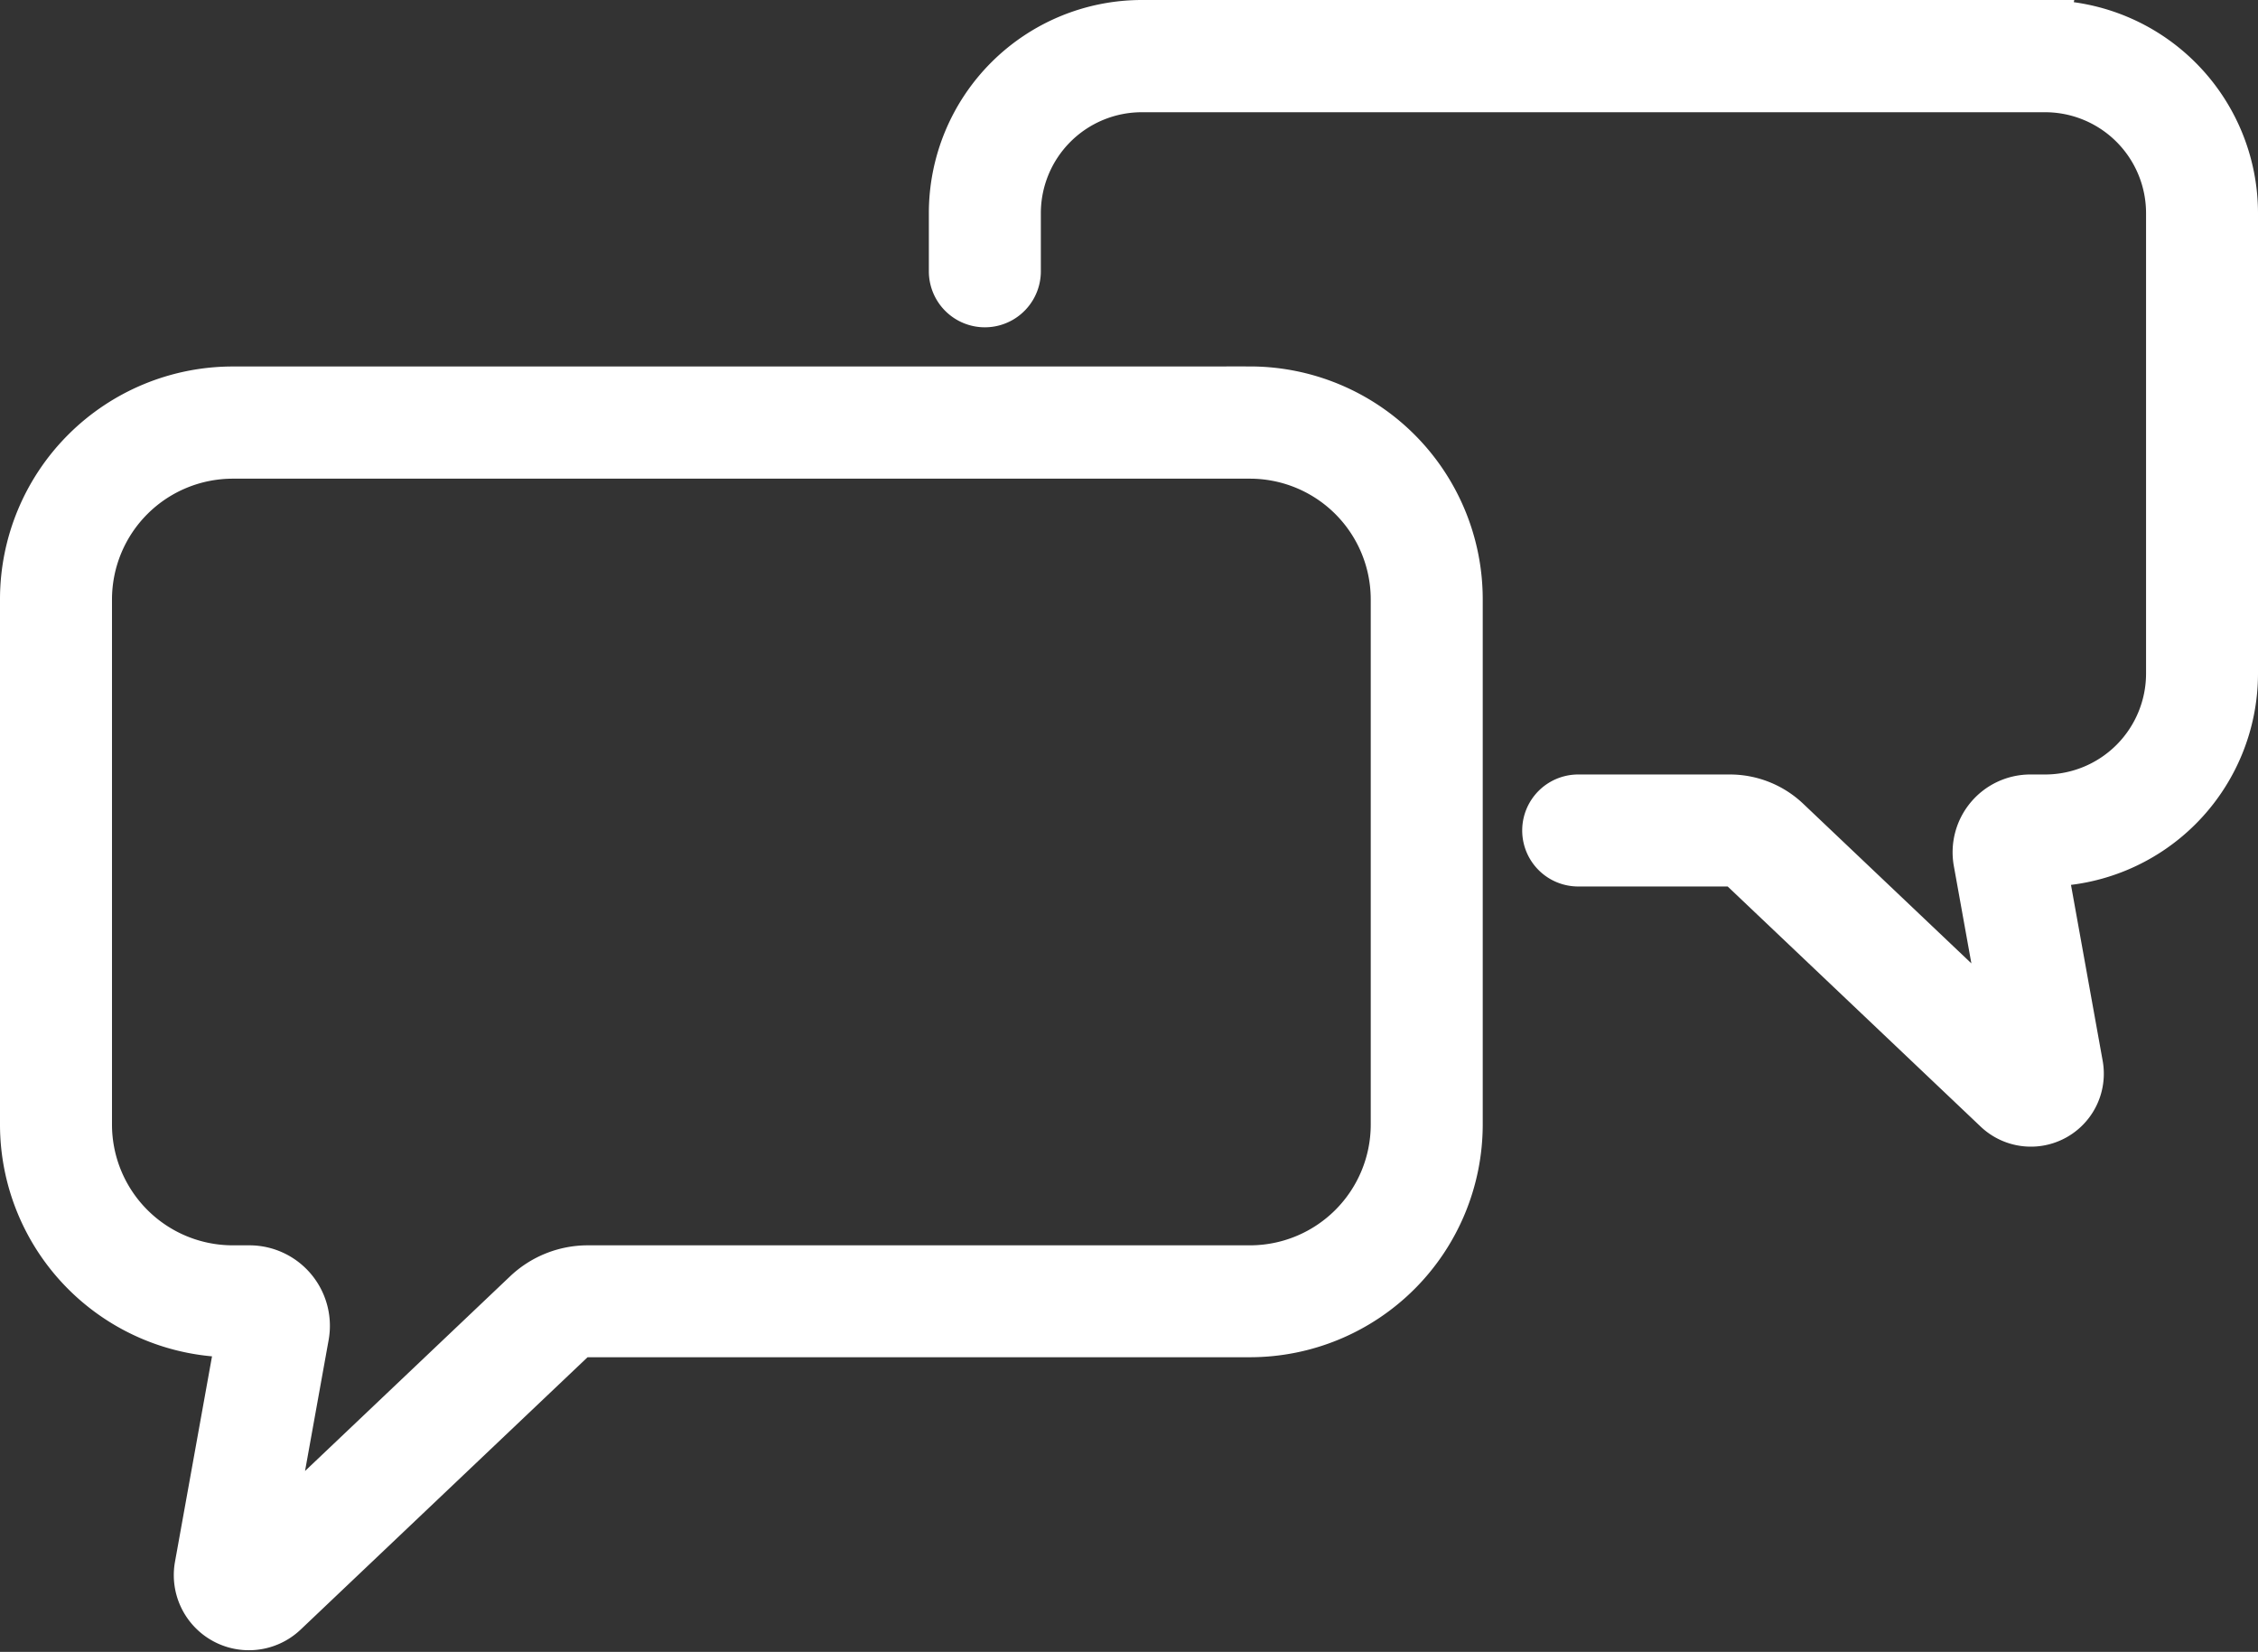
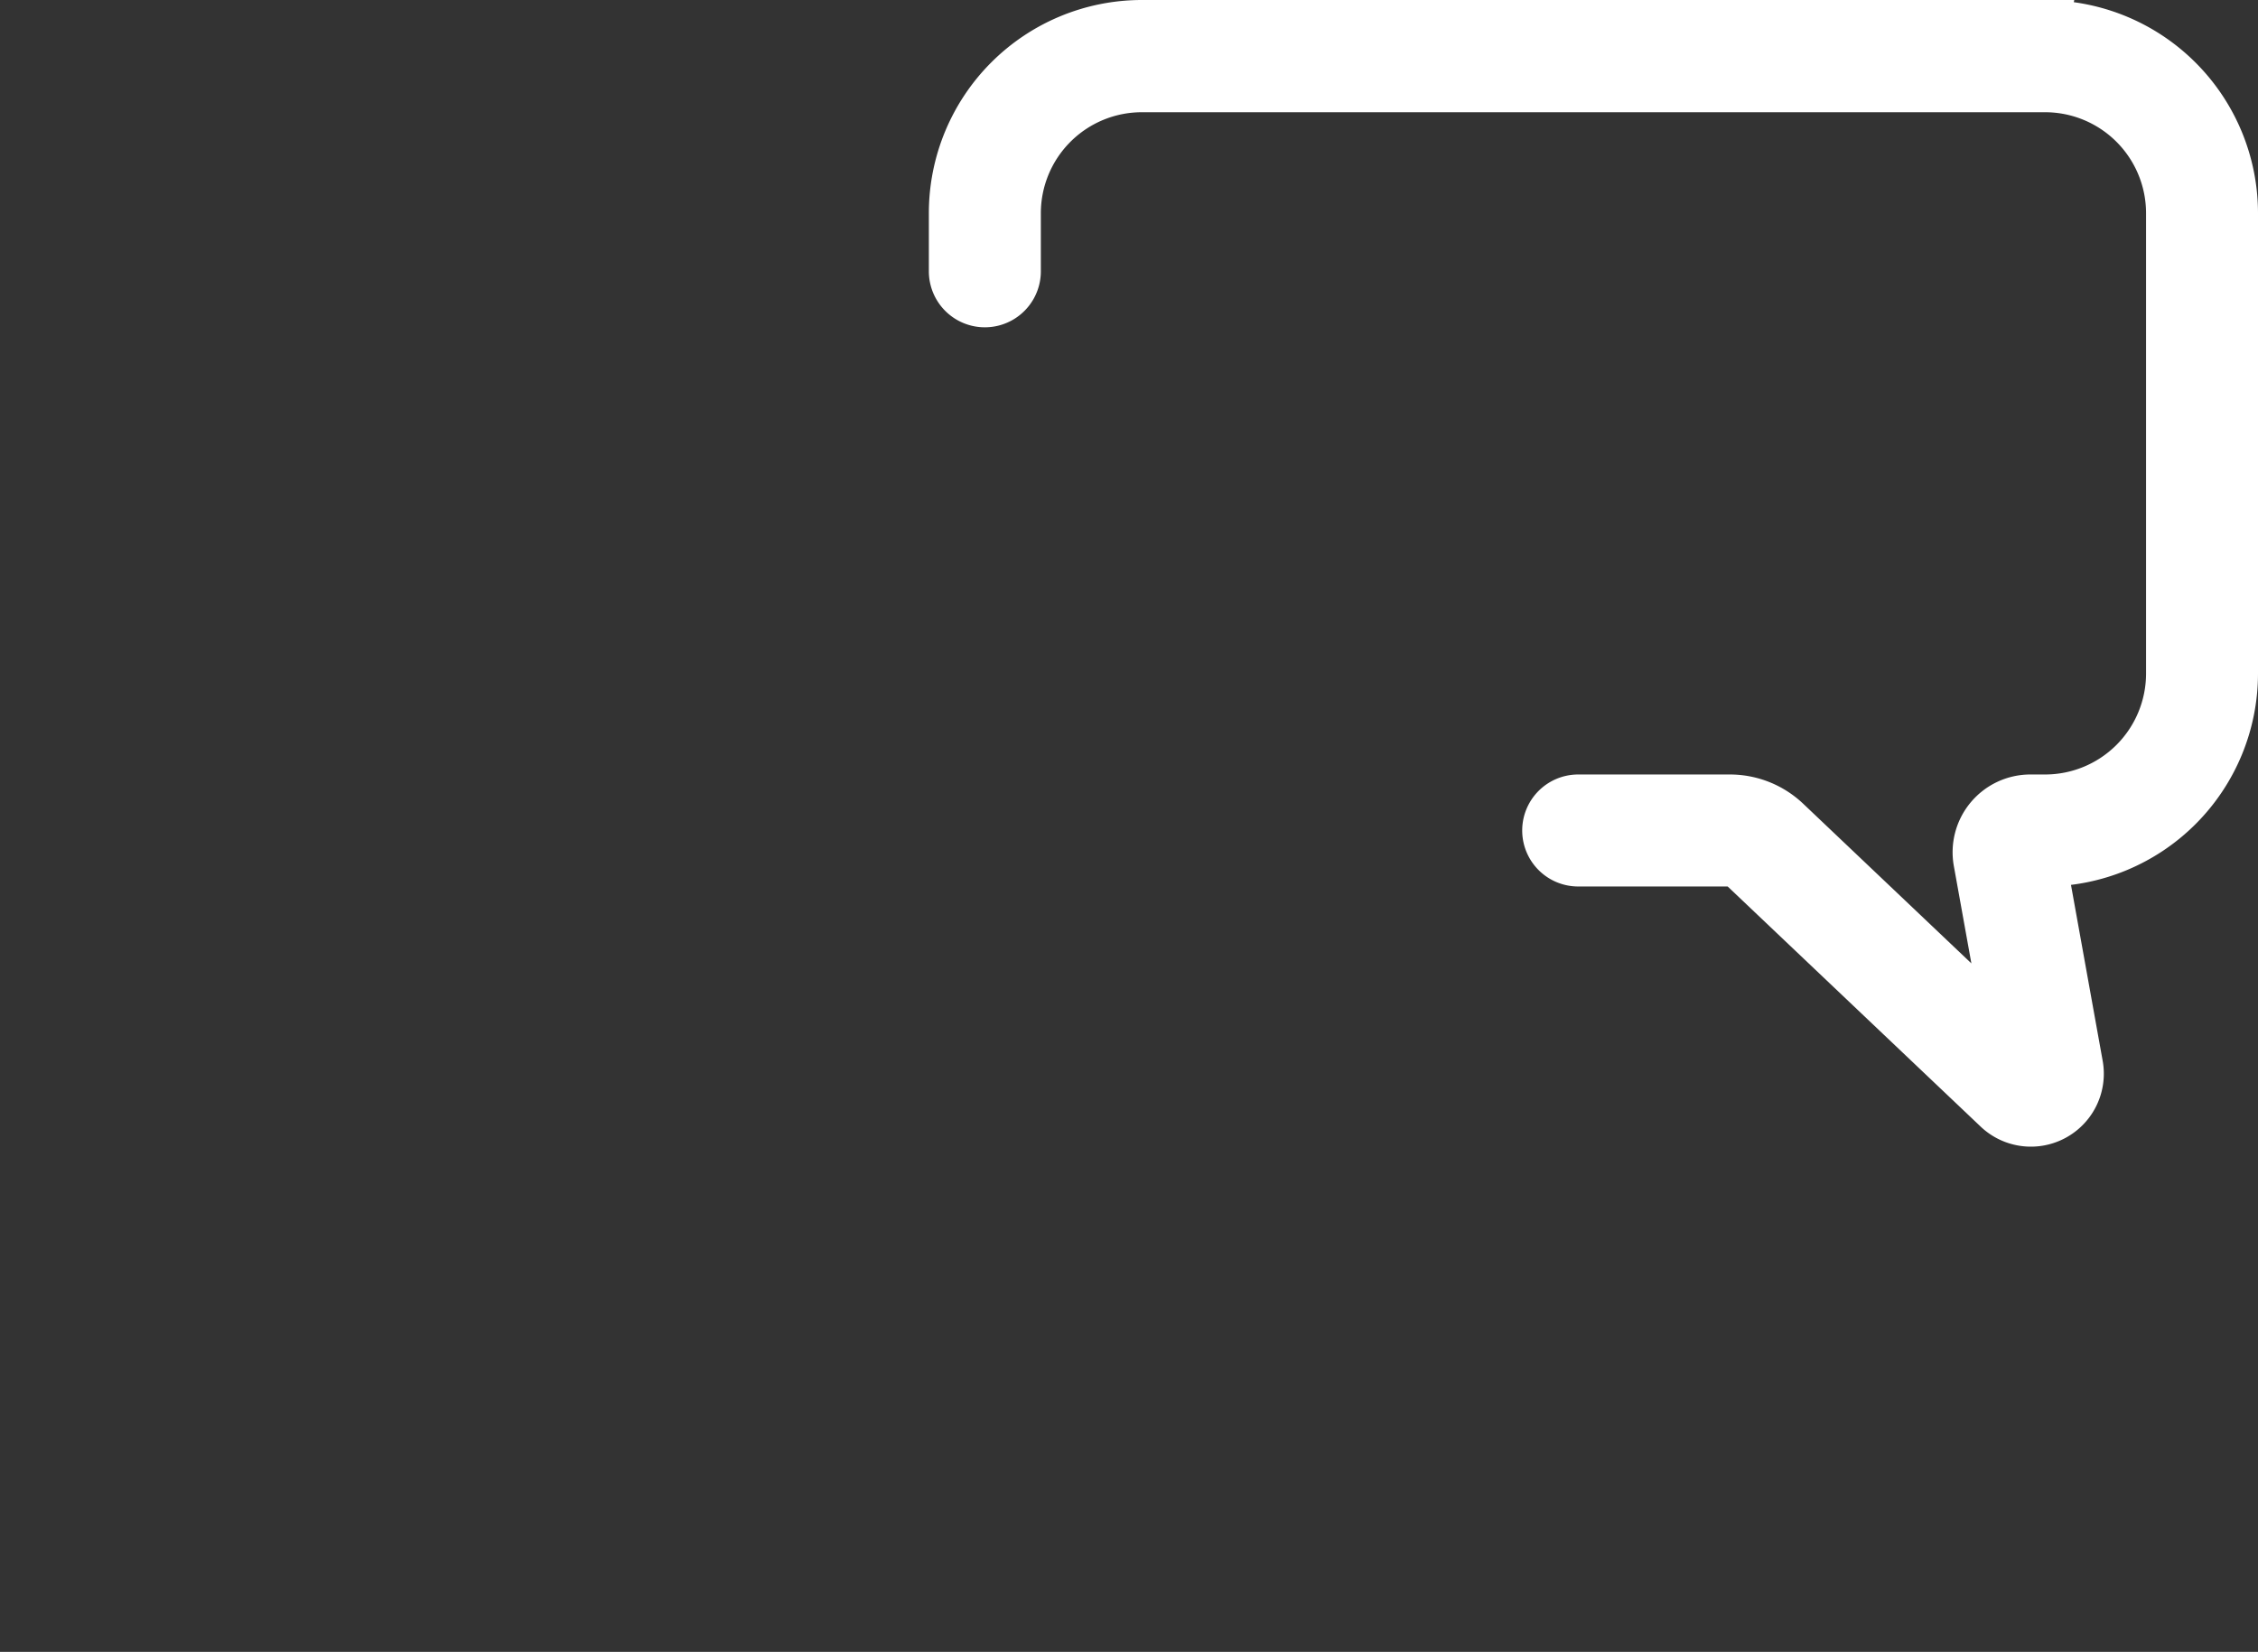
<svg xmlns="http://www.w3.org/2000/svg" width="47.824" height="34.986" viewBox="0 0 47.824 34.986">
  <rect x="0" y="0" width="47.824" height="34.986" fill="#333333" stroke="none" />
  <g id="Group_541" data-name="Group 541" transform="translate(0.5 0.5)">
-     <path id="Path_5688" data-name="Path 5688" d="M25.992,225.624H4.442a4.432,4.432,0,0,0-4.427,4.427v11.13a4.432,4.432,0,0,0,4.427,4.427H4.6l-.887,4.922a1.091,1.091,0,0,0,1.824.984l6.07-5.762a.524.524,0,0,1,.363-.145H25.992a4.432,4.432,0,0,0,4.427-4.427v-11.13a4.432,4.432,0,0,0-4.427-4.427Zm3.055,15.558a3.059,3.059,0,0,1-3.055,3.055H11.967a1.891,1.891,0,0,0-1.307.522L5.213,249.93l.77-4.274A1.205,1.205,0,0,0,4.8,244.237H4.442a3.059,3.059,0,0,1-3.055-3.055v-11.13A3.059,3.059,0,0,1,4.442,227h21.55a3.059,3.059,0,0,1,3.055,3.055Z" transform="translate(-0.015 -217.862)" fill="#ffffff" stroke="#ffffff" stroke-width="1" />
    <path id="Path_5689" data-name="Path 5689" d="M238.257,140.754H219.121a4.013,4.013,0,0,0-4.008,4.008V146a.686.686,0,1,0,1.372,0v-1.233a2.639,2.639,0,0,1,2.636-2.636h19.136a2.639,2.639,0,0,1,2.636,2.636v9.754a2.639,2.639,0,0,1-2.636,2.636h-.314a1.147,1.147,0,0,0-1.129,1.35l.642,3.564-4.667-4.43a1.756,1.756,0,0,0-1.214-.484h-3.209a.686.686,0,1,0,0,1.372h3.209a.389.389,0,0,1,.269.107l5.39,5.116a1.045,1.045,0,0,0,1.748-.943l-.771-4.28h.045a4.013,4.013,0,0,0,4.008-4.008v-9.754a4.013,4.013,0,0,0-4.008-4.008Z" transform="translate(-195.44 -140.754)" fill="#ffffff" stroke="#ffffff" stroke-width="1" />
  </g>
</svg>